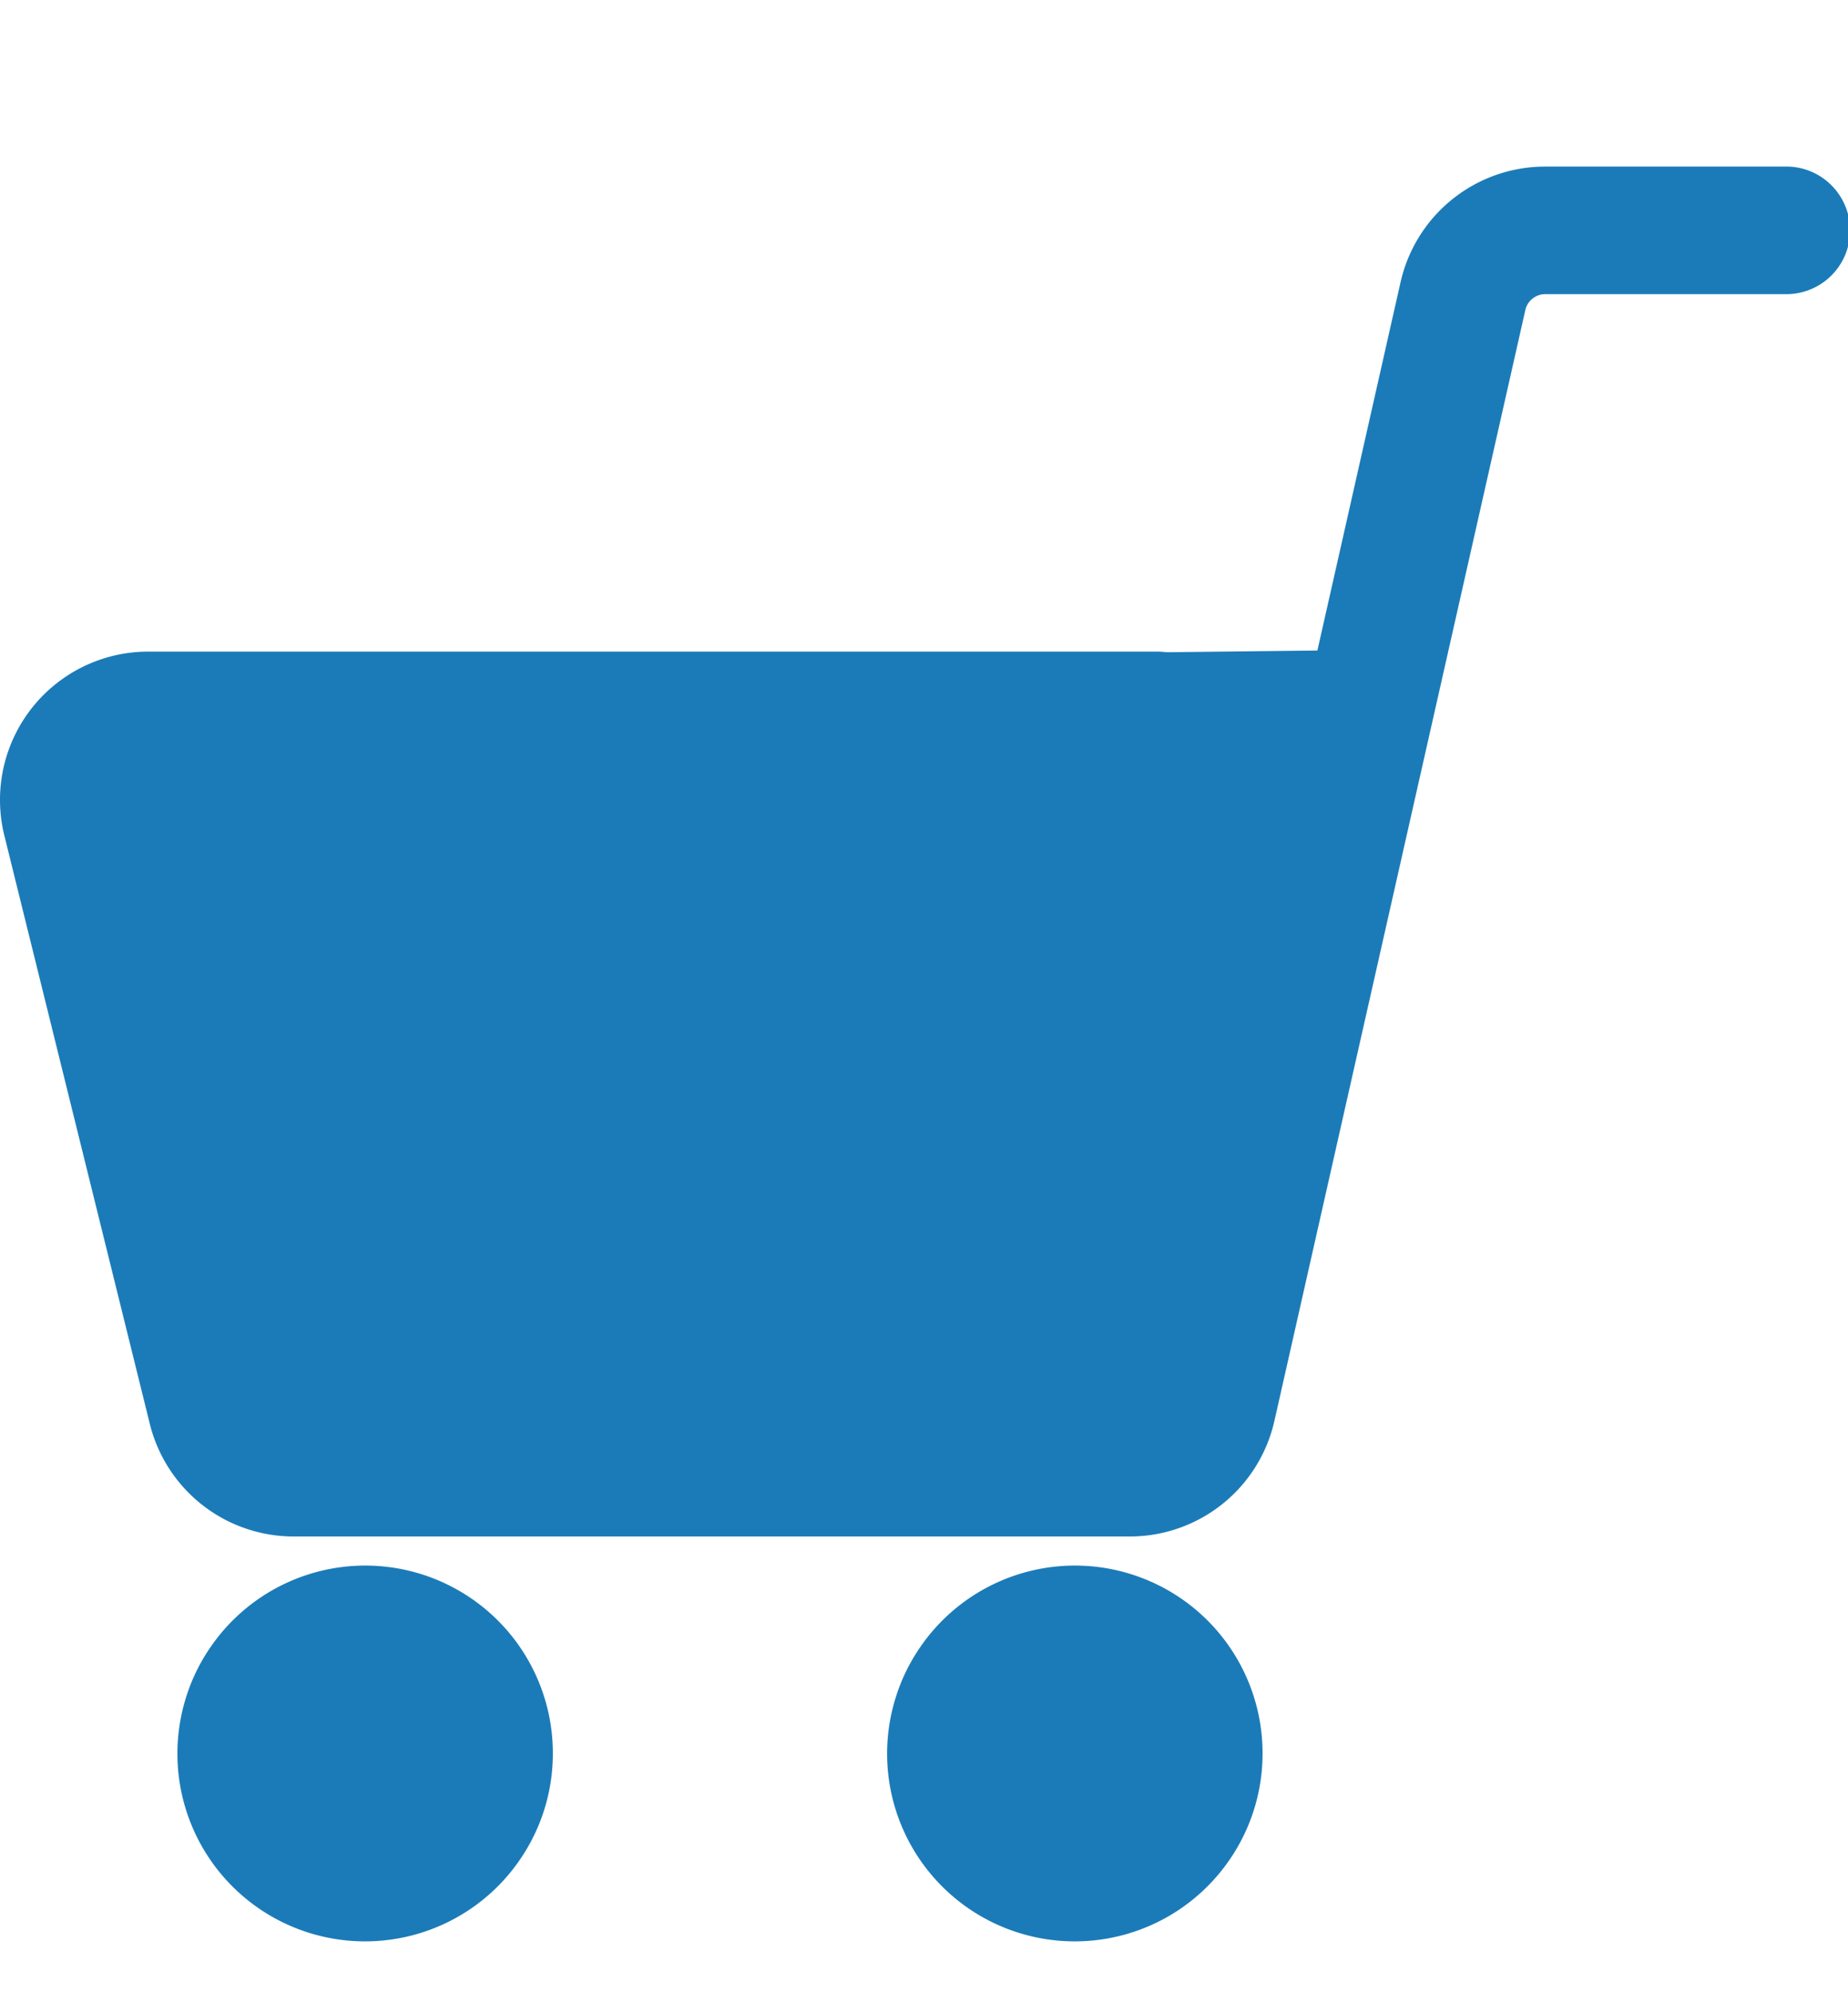
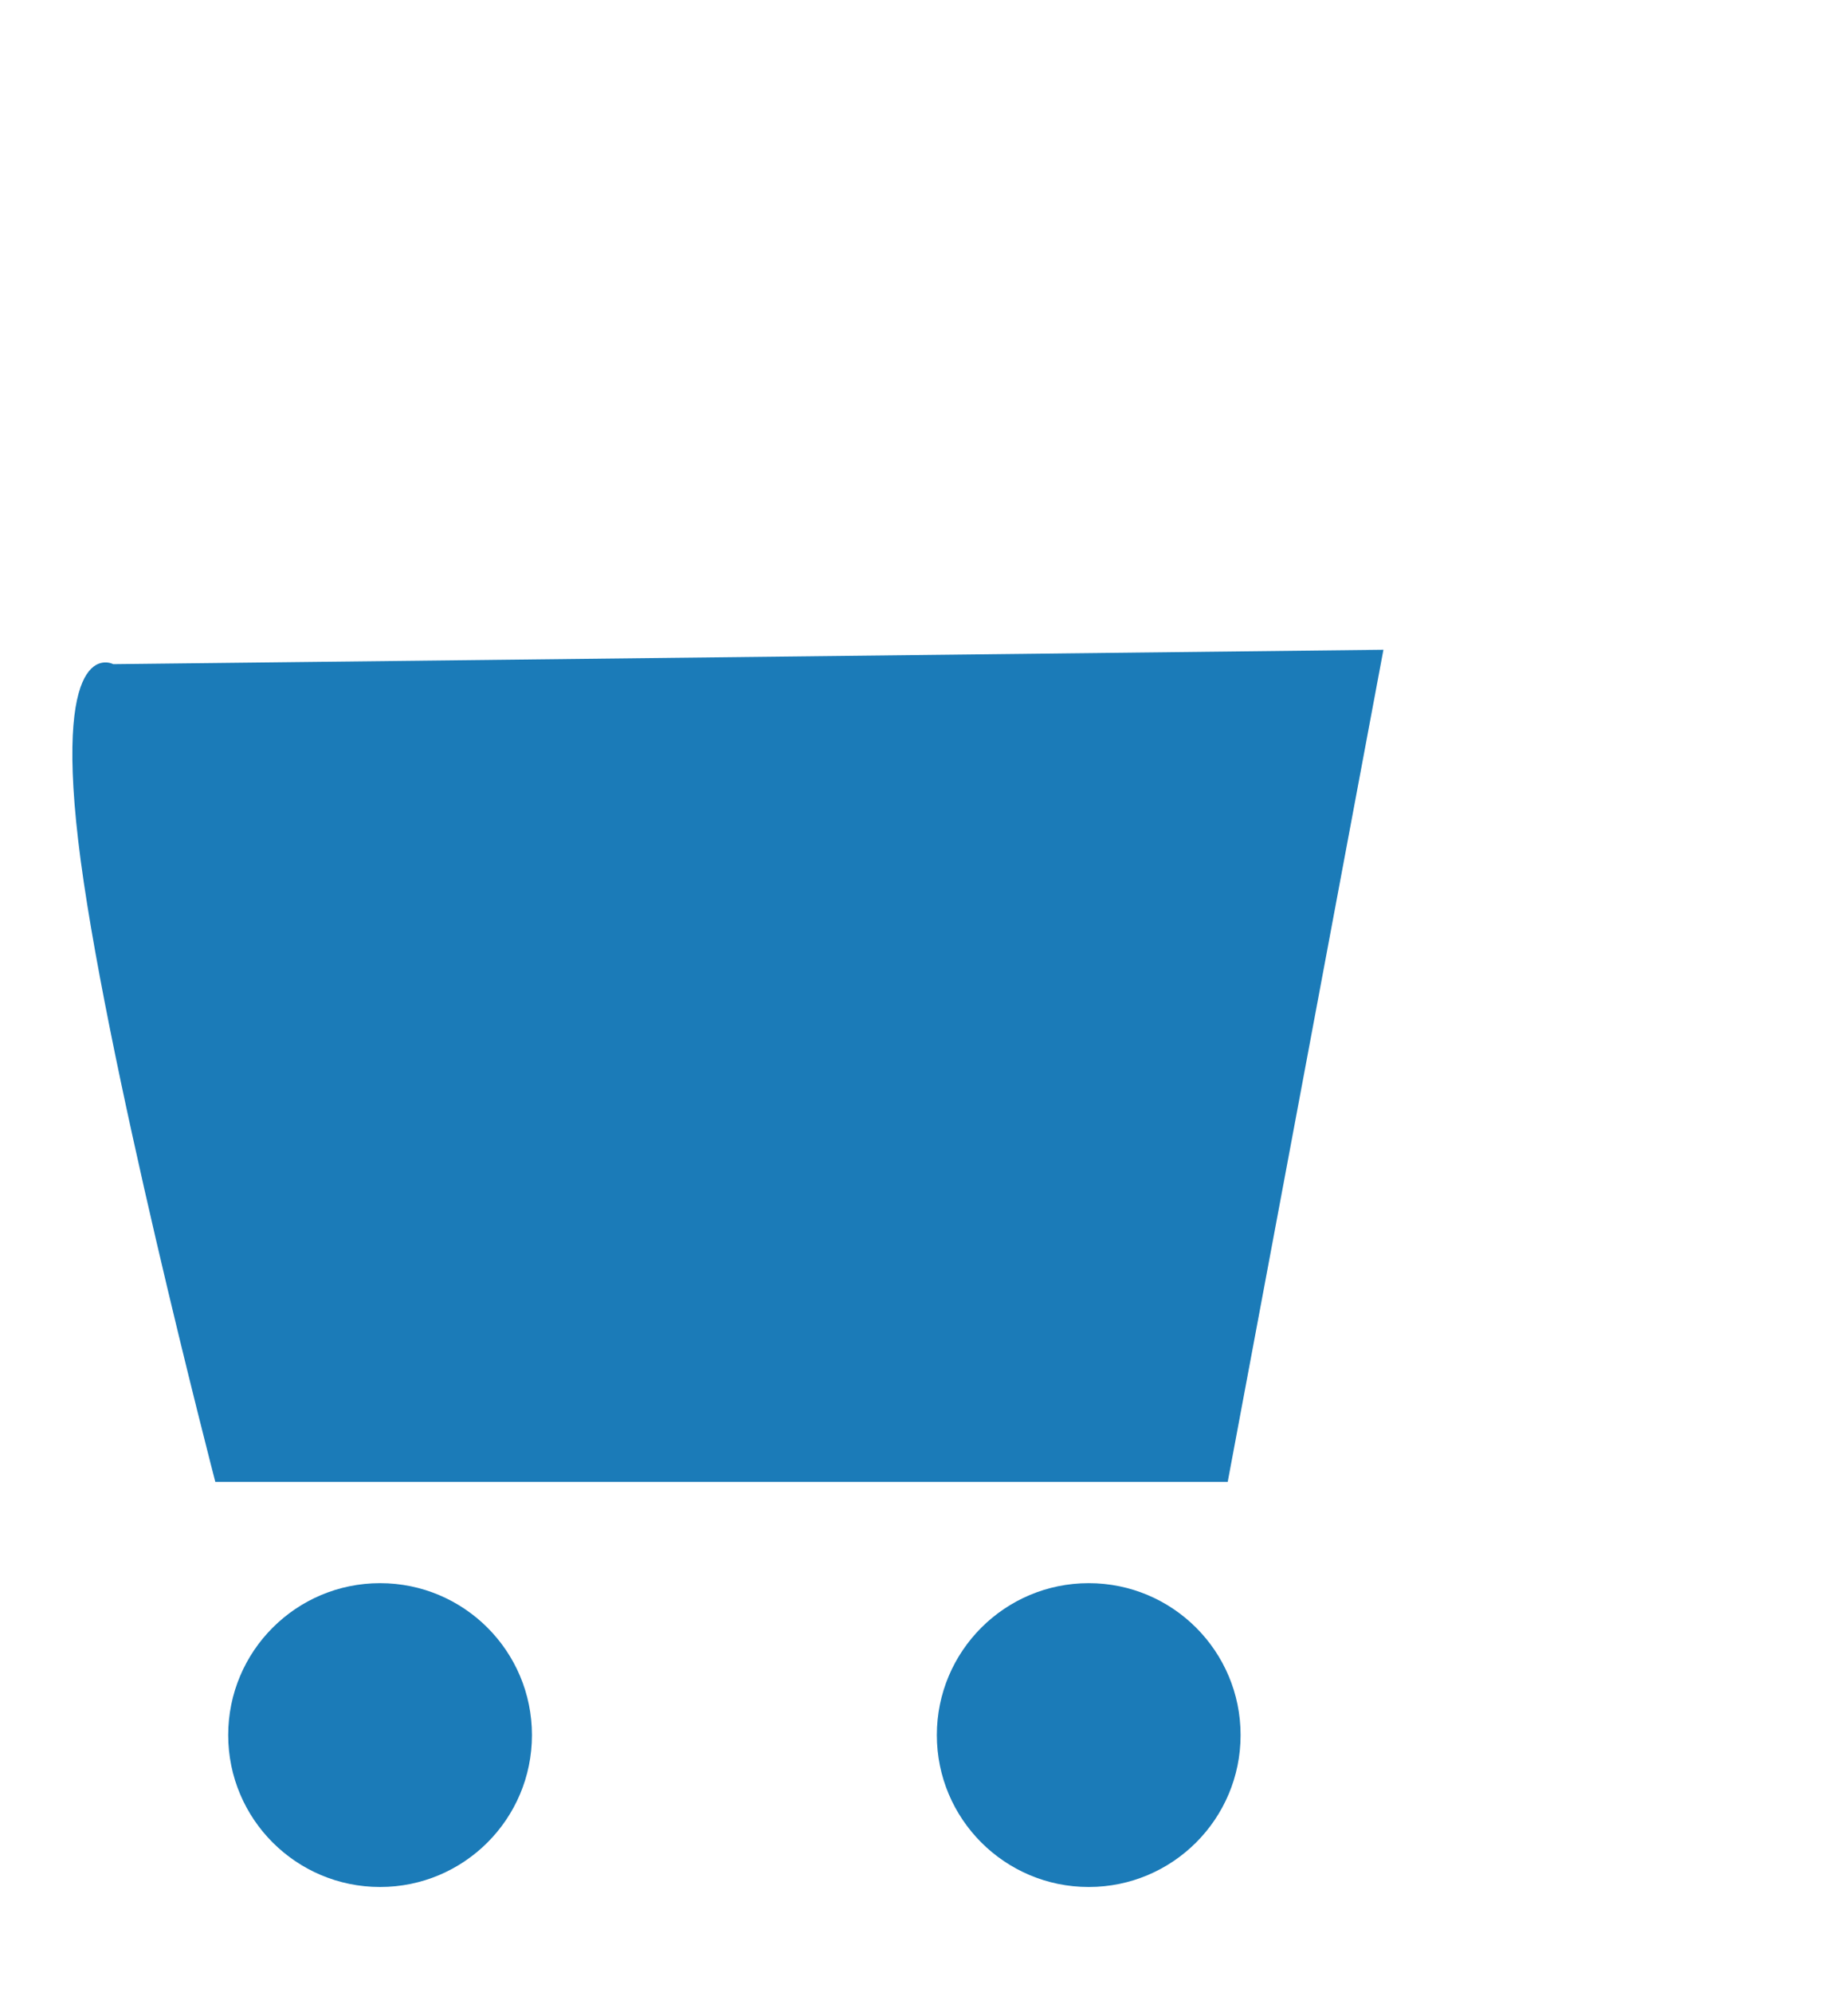
<svg xmlns="http://www.w3.org/2000/svg" width="27.841" height="30" viewBox="0 0 27.841 30">
  <defs>
    <clipPath id="clip-path">
-       <rect id="長方形_1183" data-name="長方形 1183" width="27.841" height="26.725" fill="#1b7bb8" />
-     </clipPath>
+       </clipPath>
  </defs>
  <g id="グループ_5110" data-name="グループ 5110" transform="translate(-127 -7523)">
    <g id="グループ_1397" data-name="グループ 1397" transform="translate(127 7525.509)">
      <circle id="楕円形_1" data-name="楕円形 1" cx="2.288" cy="2.288" r="2.288" transform="translate(3.438 21.335)" fill="#1b7bb8" />
      <circle id="楕円形_26" data-name="楕円形 26" cx="2.288" cy="2.288" r="2.288" transform="translate(14.114 21.335)" fill="#1b7bb8" />
      <g id="グループ_35" data-name="グループ 35" transform="translate(0 0)">
        <g id="グループ_34" data-name="グループ 34" clip-path="url(#clip-path)">
-           <path id="パス_24" data-name="パス 24" d="M26.88,0h-3.6A2.233,2.233,0,0,0,21.1,1.741L17.323,18.464a.3.3,0,0,1-.04.1.316.316,0,0,1-.112.106.3.3,0,0,1-.151.038H4.423a.31.31,0,0,1-.26-.14.313.313,0,0,1-.041-.1L1.932,9.612a.307.307,0,0,1,.057-.265h0a.309.309,0,0,1,.244-.119h15.2a.961.961,0,1,0,0-1.923H2.233A2.233,2.233,0,0,0,.065,10.073l2.191,8.859a2.233,2.233,0,0,0,2.168,1.7h12.6A2.233,2.233,0,0,0,19.2,18.889L22.979,2.165a.327.327,0,0,1,.04-.1.314.314,0,0,1,.112-.105.3.3,0,0,1,.15-.039h3.6A.961.961,0,1,0,26.88,0" transform="translate(0)" fill="#1b7bb8" />
-           <path id="パス_25" data-name="パス 25" d="M18.819,114a2.826,2.826,0,0,0-3.925.763,2.783,2.783,0,0,0-.357.741,2.827,2.827,0,0,0,5.044,2.422,2.819,2.819,0,0,0,.483-1.581A2.826,2.826,0,0,0,18.819,114m-.747,2.7a.91.91,0,0,1-.565.513.9.9,0,0,1-1.021-.36.872.872,0,0,1-.114-.236.913.913,0,0,1,.03-.621.912.912,0,0,1,.329-.4.883.883,0,0,1,.236-.114.905.905,0,0,1,.27-.04.892.892,0,0,1,.352.071.915.915,0,0,1,.4.329.91.91,0,0,1,.083.857" transform="translate(-11.735 -92.446)" fill="#1b7bb8" />
-           <path id="パス_26" data-name="パス 26" d="M76.426,114a2.826,2.826,0,0,0-3.925.763,2.789,2.789,0,0,0-.357.741,2.827,2.827,0,0,0,5.044,2.422,2.819,2.819,0,0,0,.483-1.581A2.826,2.826,0,0,0,76.426,114m-.747,2.7a.9.9,0,0,1-1.586.153.907.907,0,0,1-.083-.857.912.912,0,0,1,.329-.4.883.883,0,0,1,.236-.114.905.905,0,0,1,.27-.04.892.892,0,0,1,.352.071.915.915,0,0,1,.4.329.9.9,0,0,1,.154.505.89.89,0,0,1-.07.352" transform="translate(-58.65 -92.446)" fill="#1b7bb8" />
-         </g>
+           </g>
      </g>
      <path id="パス_27" data-name="パス 27" d="M-.795,0,18.34-.217,15.994,12.316H.742s-1.7-6.527-2.066-9.66S-.795,0-.795,0Z" transform="translate(2.502 7.494)" fill="#1b7bb8" />
    </g>
-     <rect id="長方形_5048" data-name="長方形 5048" width="9" height="30" transform="translate(132 7523)" fill="none" />
  </g>
</svg>